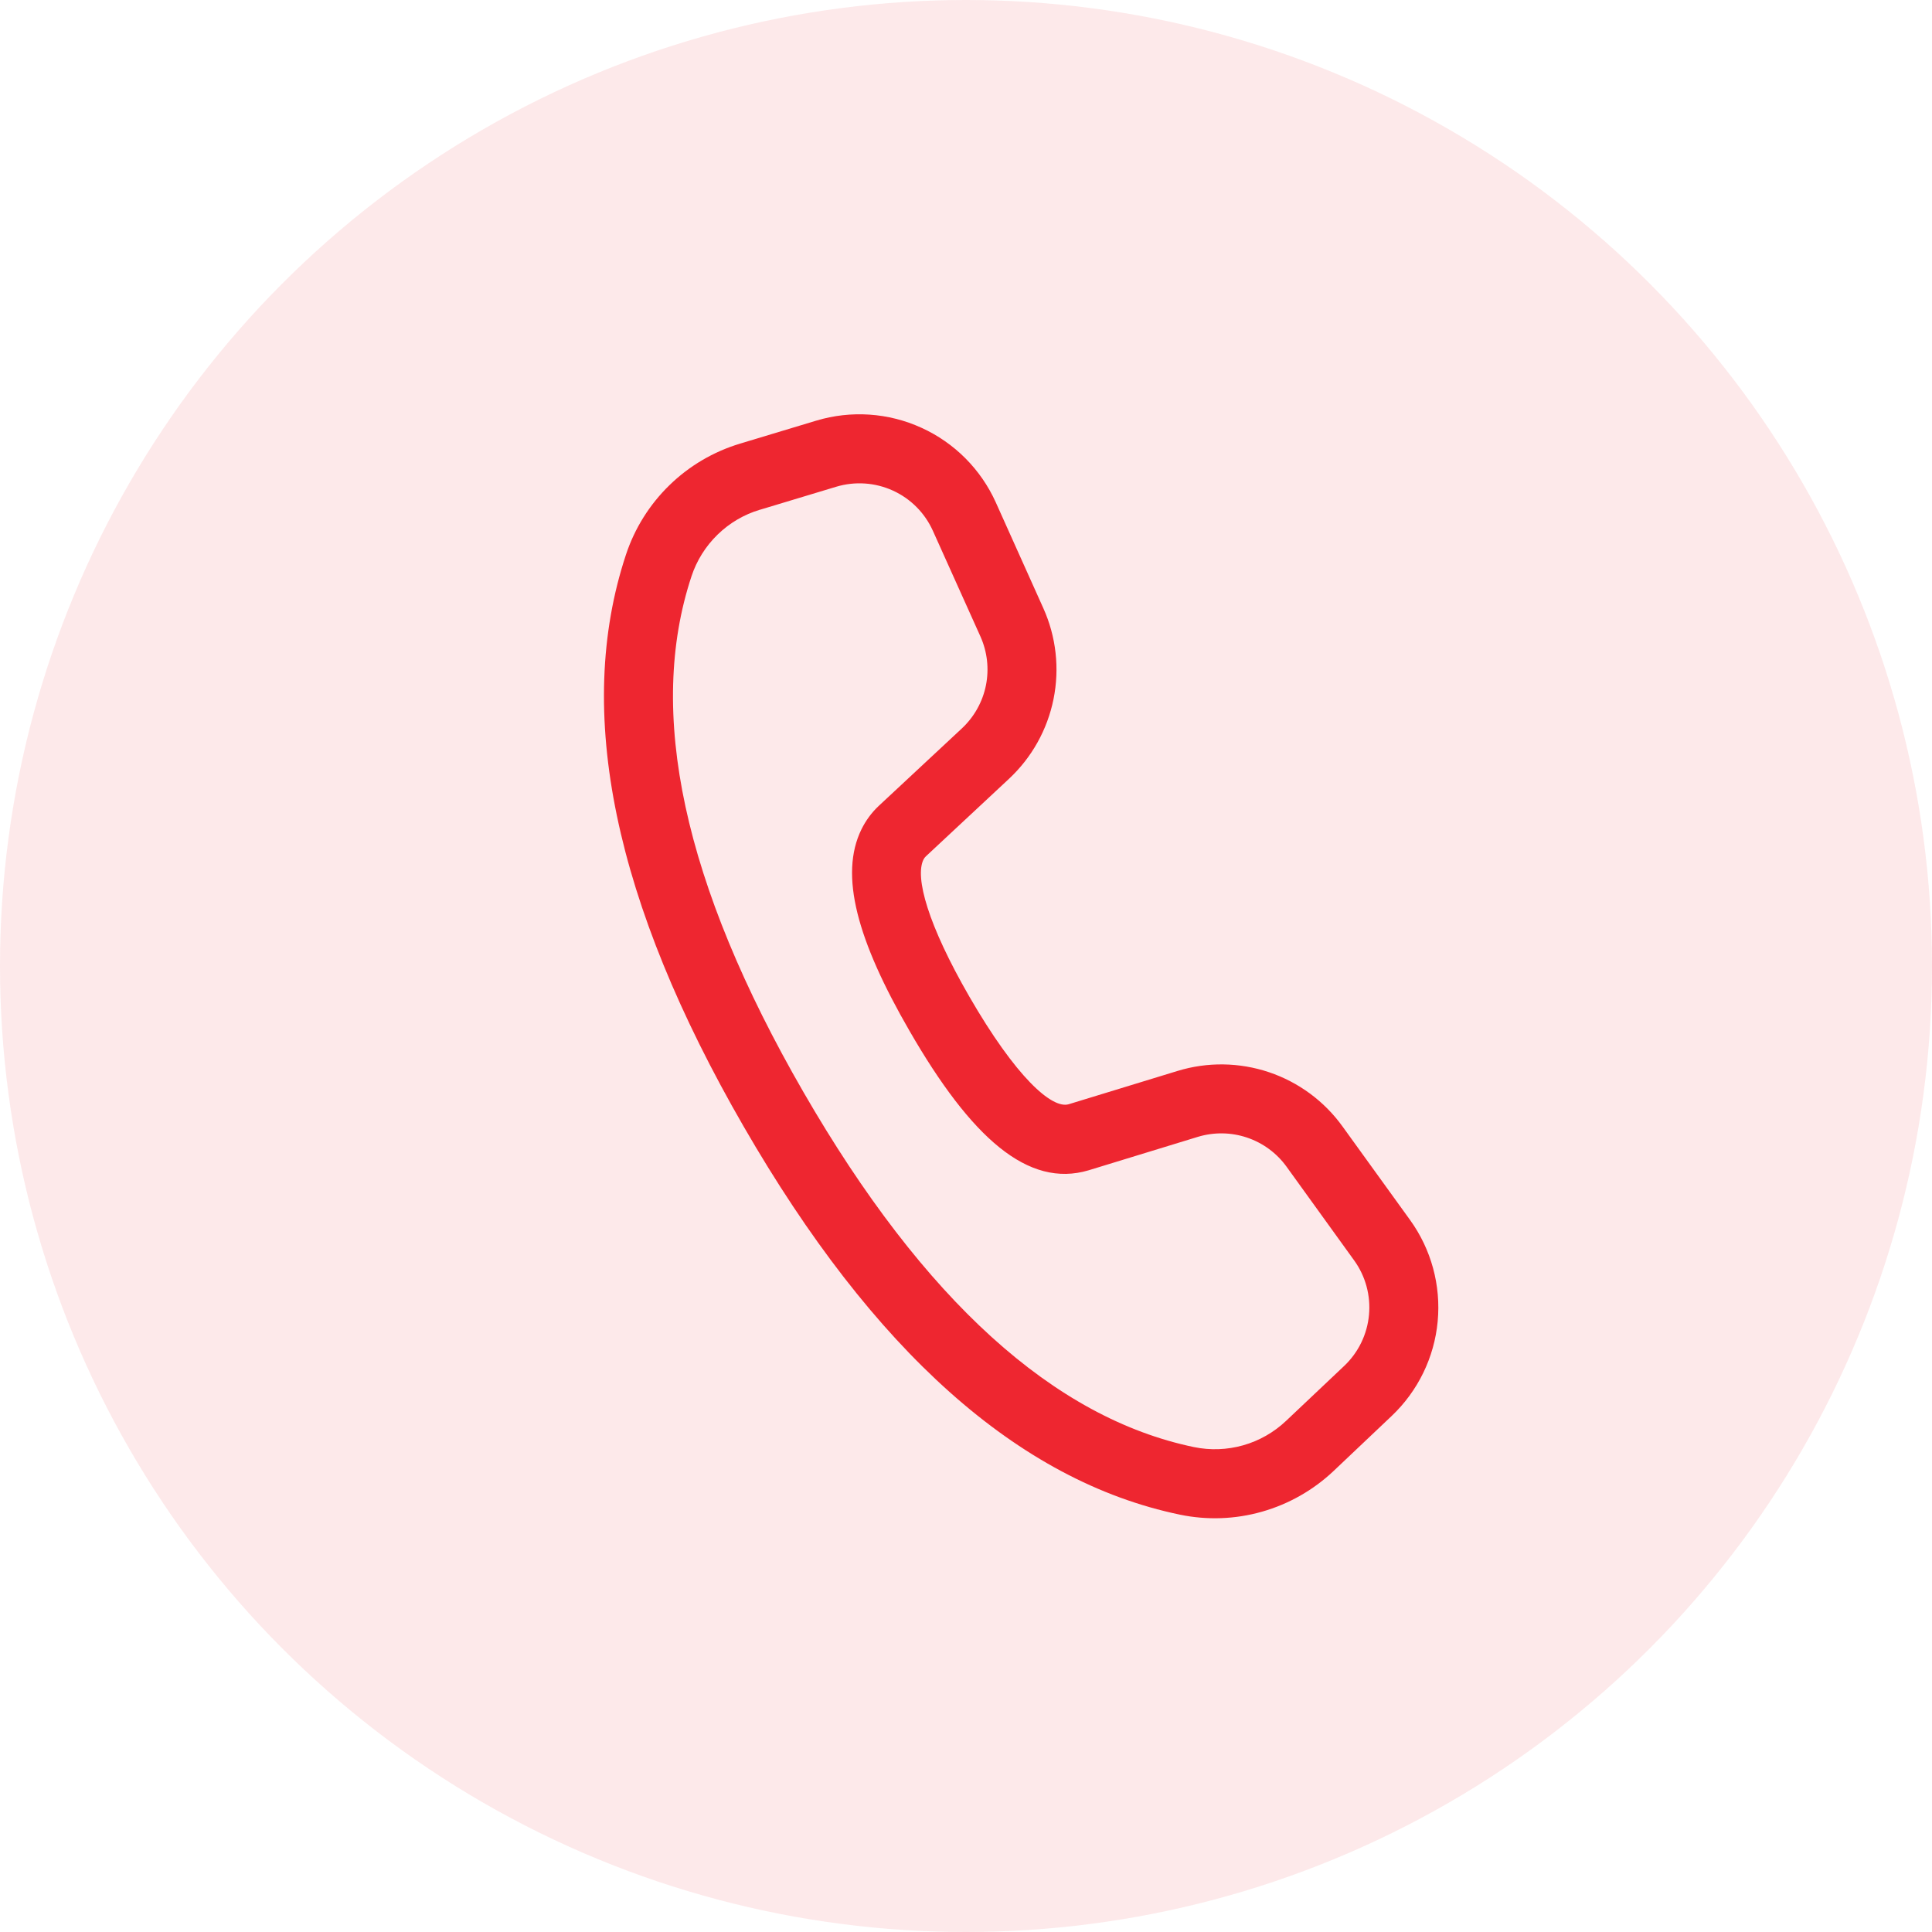
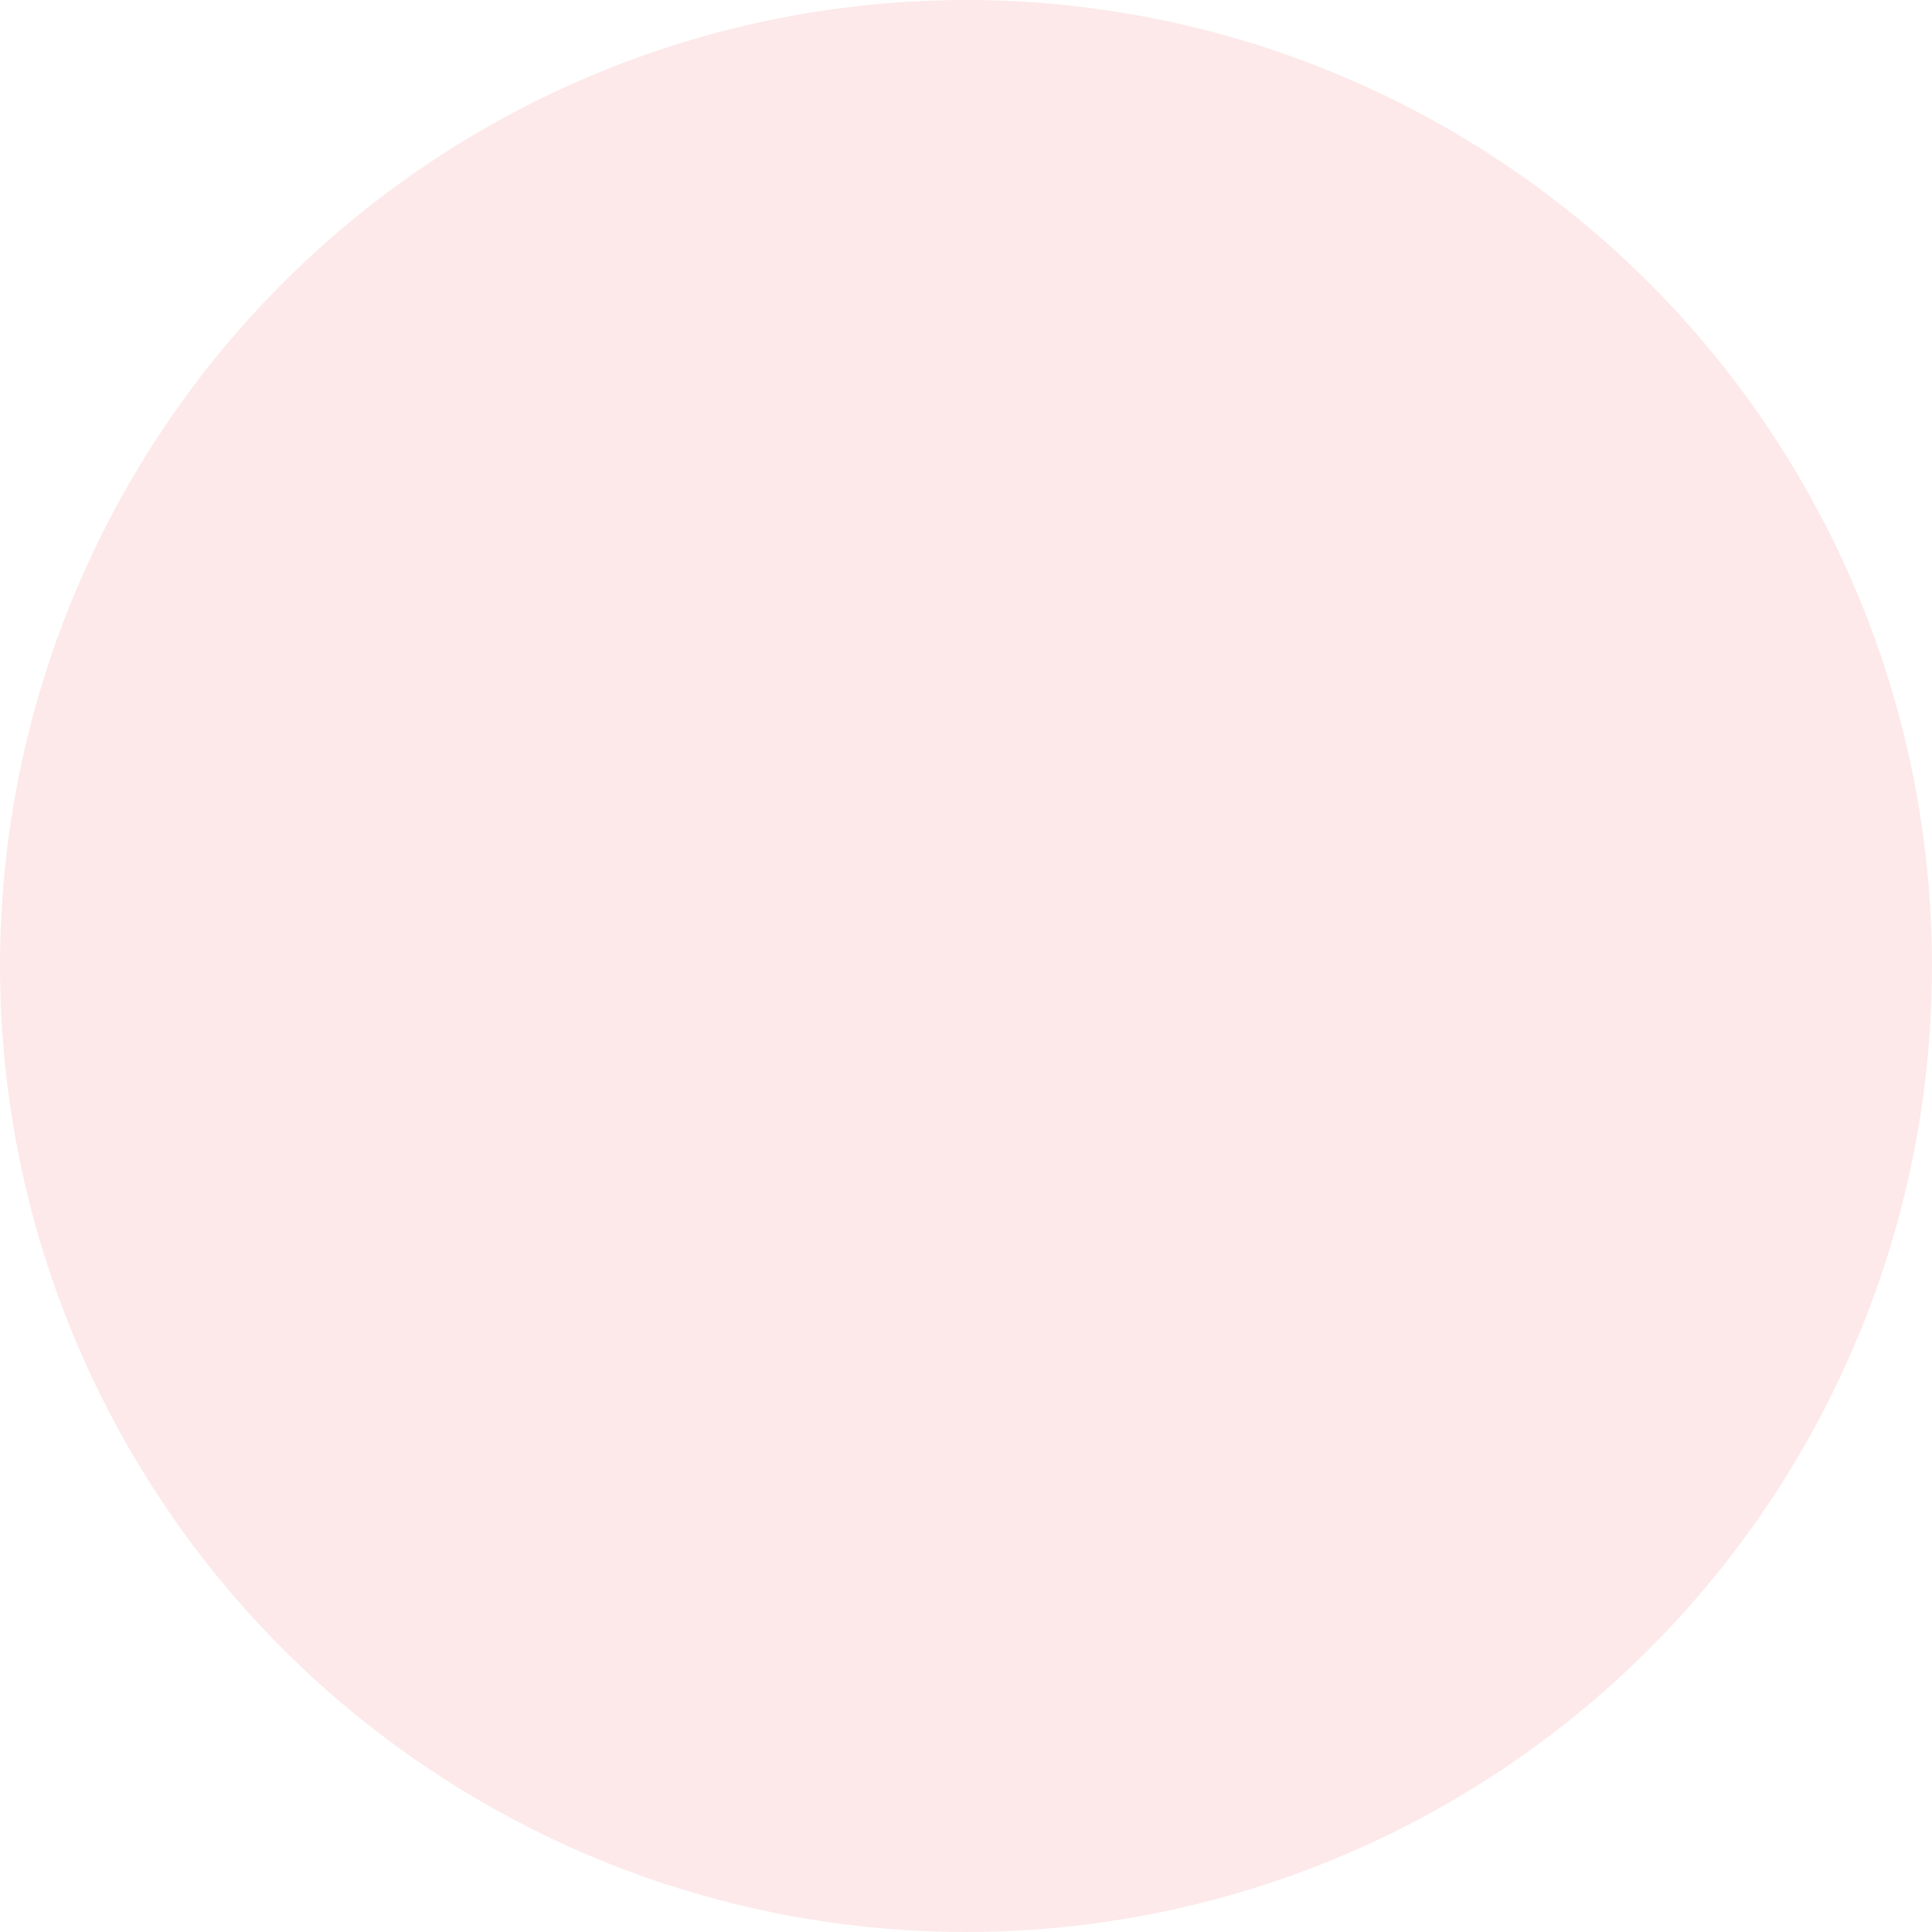
<svg xmlns="http://www.w3.org/2000/svg" width="36" height="36" viewBox="0 0 36 36" fill="none">
  <circle cx="18" cy="18" r="18" fill="#EE2630" fill-opacity="0.1" />
-   <path d="M13.787 8.267L15.21 7.838C15.858 7.643 16.555 7.69 17.17 7.971C17.786 8.251 18.278 8.746 18.556 9.363L19.441 11.333C19.68 11.864 19.746 12.456 19.631 13.026C19.516 13.596 19.226 14.116 18.8 14.513L17.253 15.956C17.234 15.973 17.218 15.995 17.207 16.018C17.045 16.349 17.291 17.233 18.061 18.568C18.93 20.073 19.601 20.668 19.913 20.576L21.943 19.955C22.499 19.785 23.095 19.794 23.646 19.979C24.197 20.165 24.676 20.518 25.016 20.99L26.274 22.732C26.669 23.279 26.852 23.951 26.789 24.623C26.726 25.295 26.421 25.921 25.931 26.385L24.849 27.41C24.472 27.766 24.015 28.026 23.516 28.168C23.018 28.31 22.492 28.329 21.984 28.223C18.97 27.596 16.269 25.168 13.859 20.994C11.447 16.817 10.696 13.26 11.664 10.335C11.826 9.845 12.104 9.401 12.474 9.041C12.843 8.681 13.294 8.416 13.788 8.267H13.787ZM14.159 9.498C13.863 9.587 13.592 9.746 13.371 9.962C13.149 10.178 12.982 10.444 12.885 10.738C12.05 13.259 12.726 16.461 14.972 20.351C17.216 24.238 19.649 26.424 22.246 26.964C22.55 27.027 22.866 27.016 23.165 26.931C23.465 26.846 23.739 26.689 23.965 26.475L25.047 25.452C25.311 25.202 25.475 24.865 25.509 24.503C25.543 24.141 25.445 23.779 25.232 23.485L23.974 21.741C23.791 21.487 23.533 21.297 23.236 21.197C22.939 21.097 22.619 21.093 22.319 21.184L20.284 21.807C19.157 22.142 18.098 21.204 16.948 19.21C15.973 17.523 15.635 16.305 16.052 15.453C16.133 15.289 16.242 15.14 16.376 15.015L17.923 13.573C18.152 13.359 18.309 13.079 18.371 12.772C18.433 12.465 18.397 12.146 18.269 11.86L17.383 9.891C17.234 9.559 16.969 9.292 16.637 9.141C16.305 8.99 15.93 8.965 15.581 9.07L14.159 9.499L14.159 9.498Z" fill="#EE2630" />
</svg>